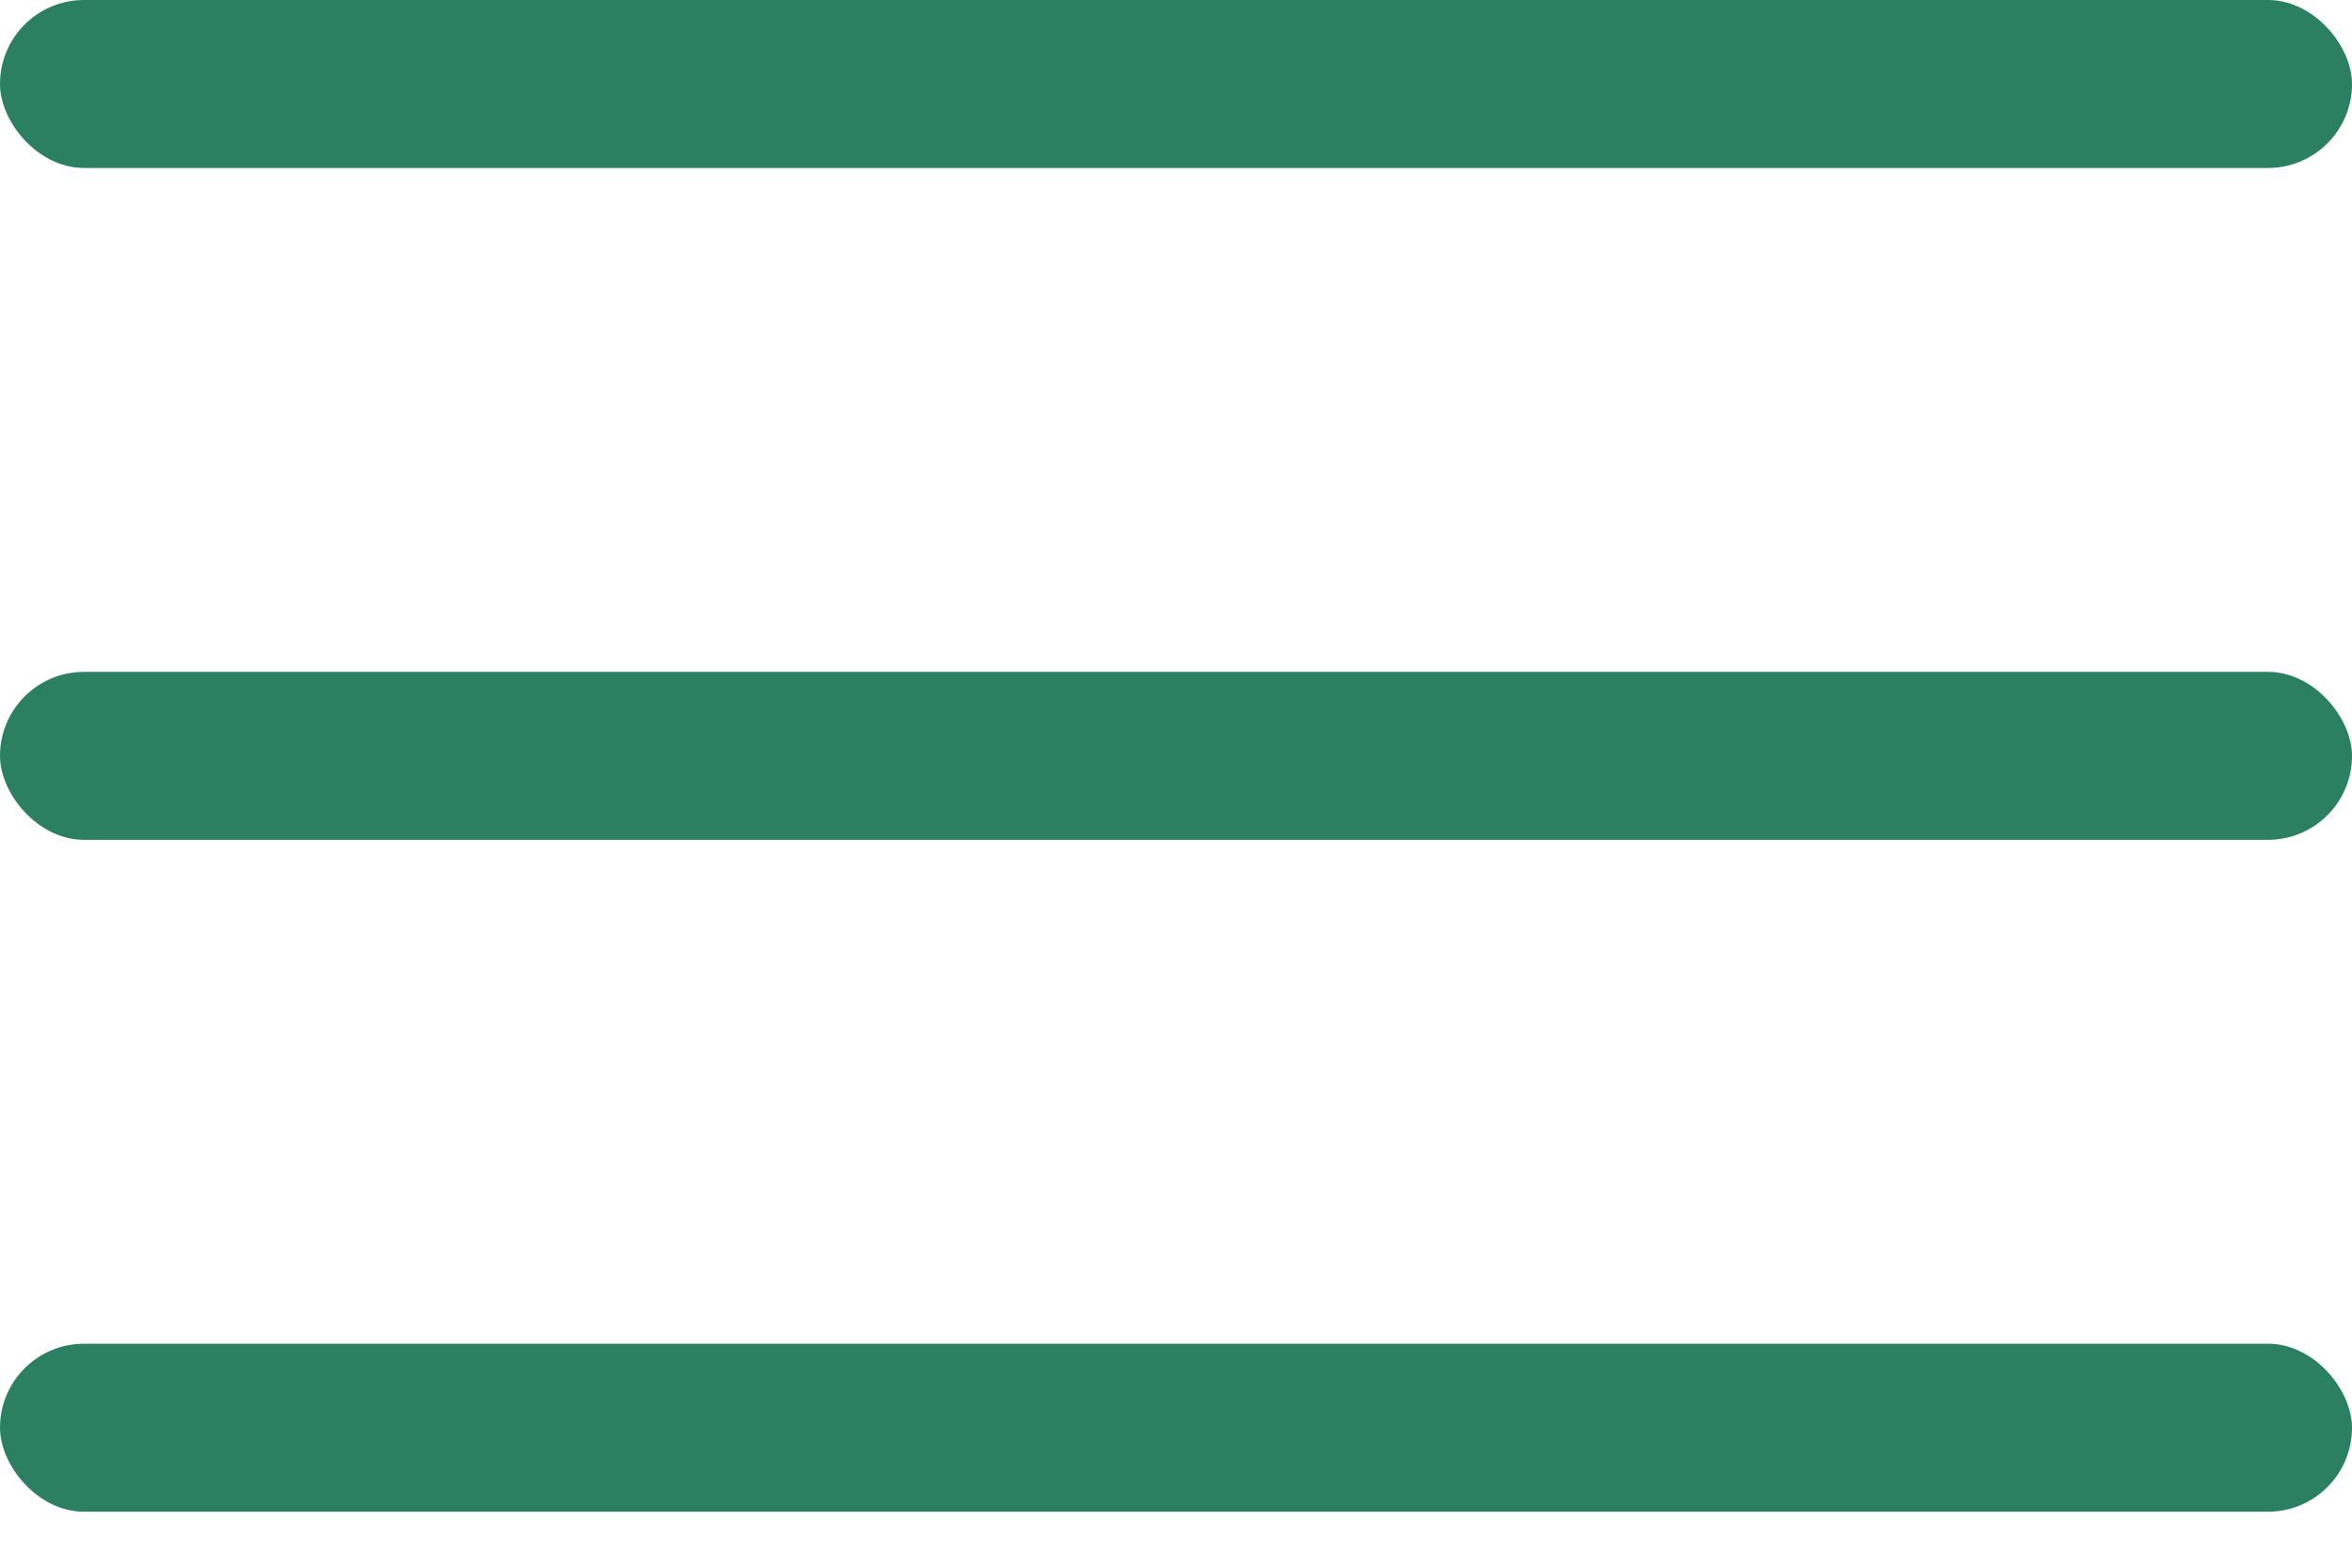
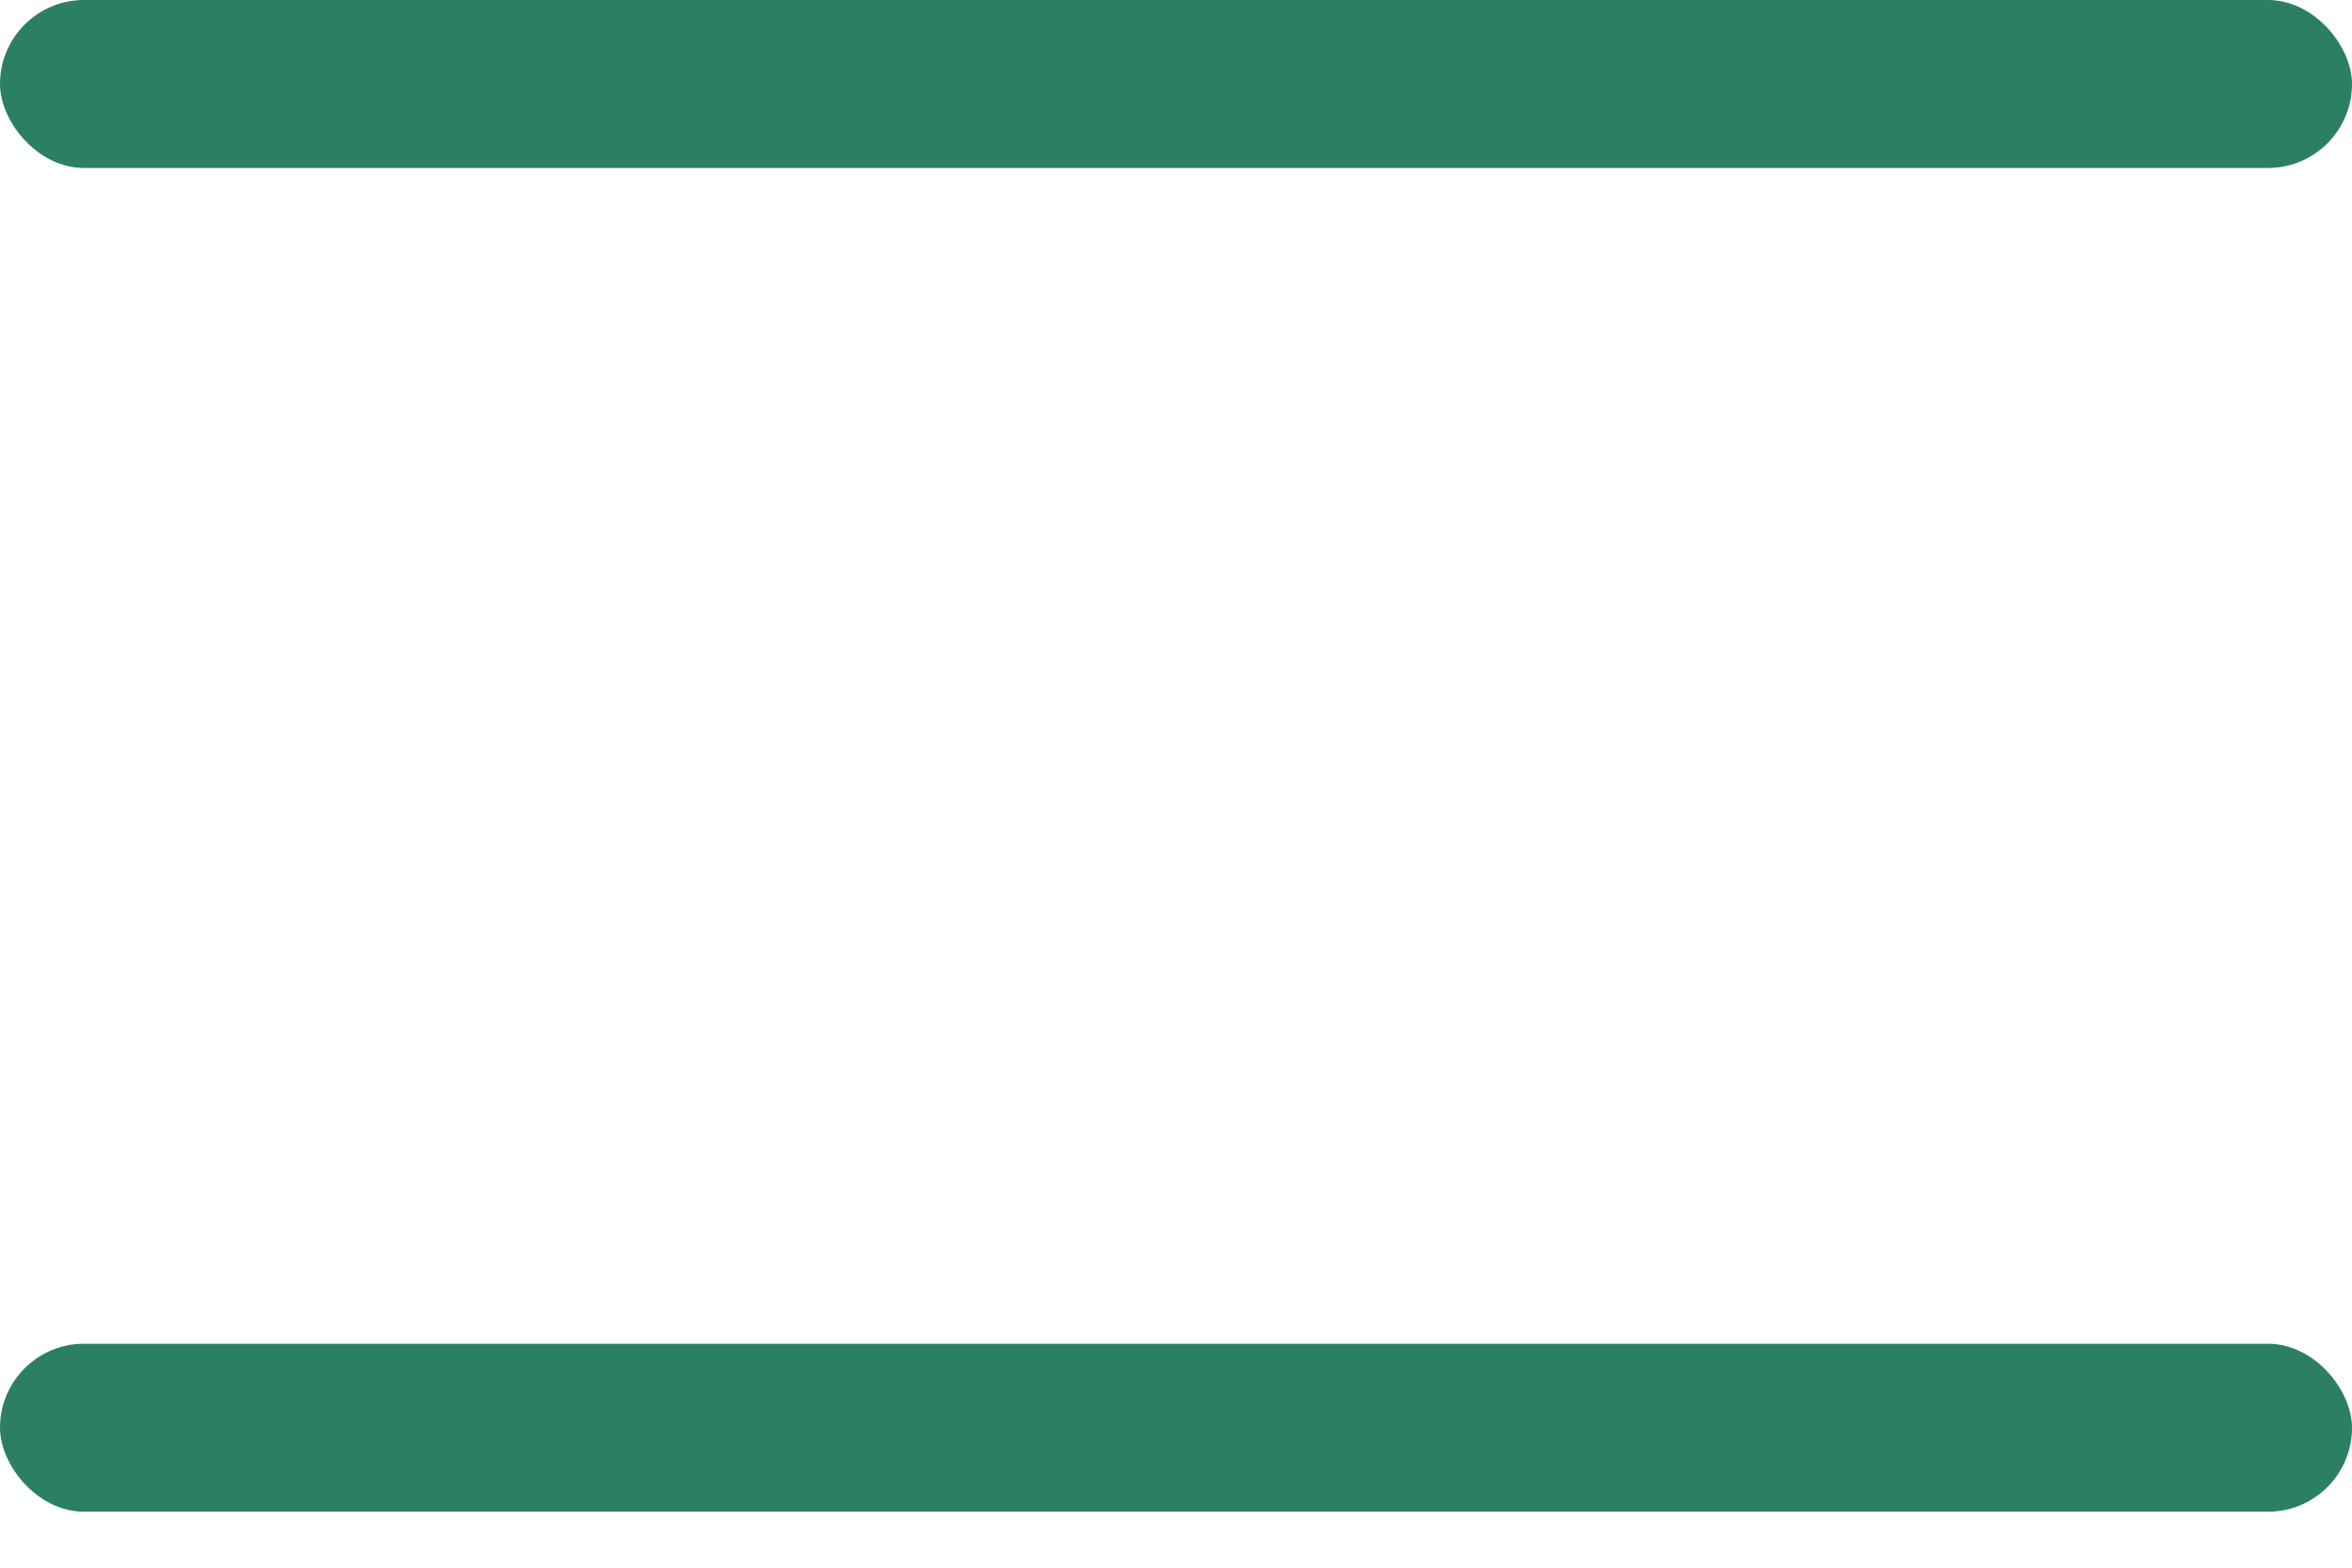
<svg xmlns="http://www.w3.org/2000/svg" width="21" height="14" viewBox="0 0 21 14" fill="none">
  <rect width="21" height="1.5" rx="0.75" fill="#2B8061" />
-   <rect y="6" width="21" height="1.5" rx="0.75" fill="#2B8061" />
  <rect y="12" width="21" height="1.5" rx="0.75" fill="#2B8061" />
</svg>